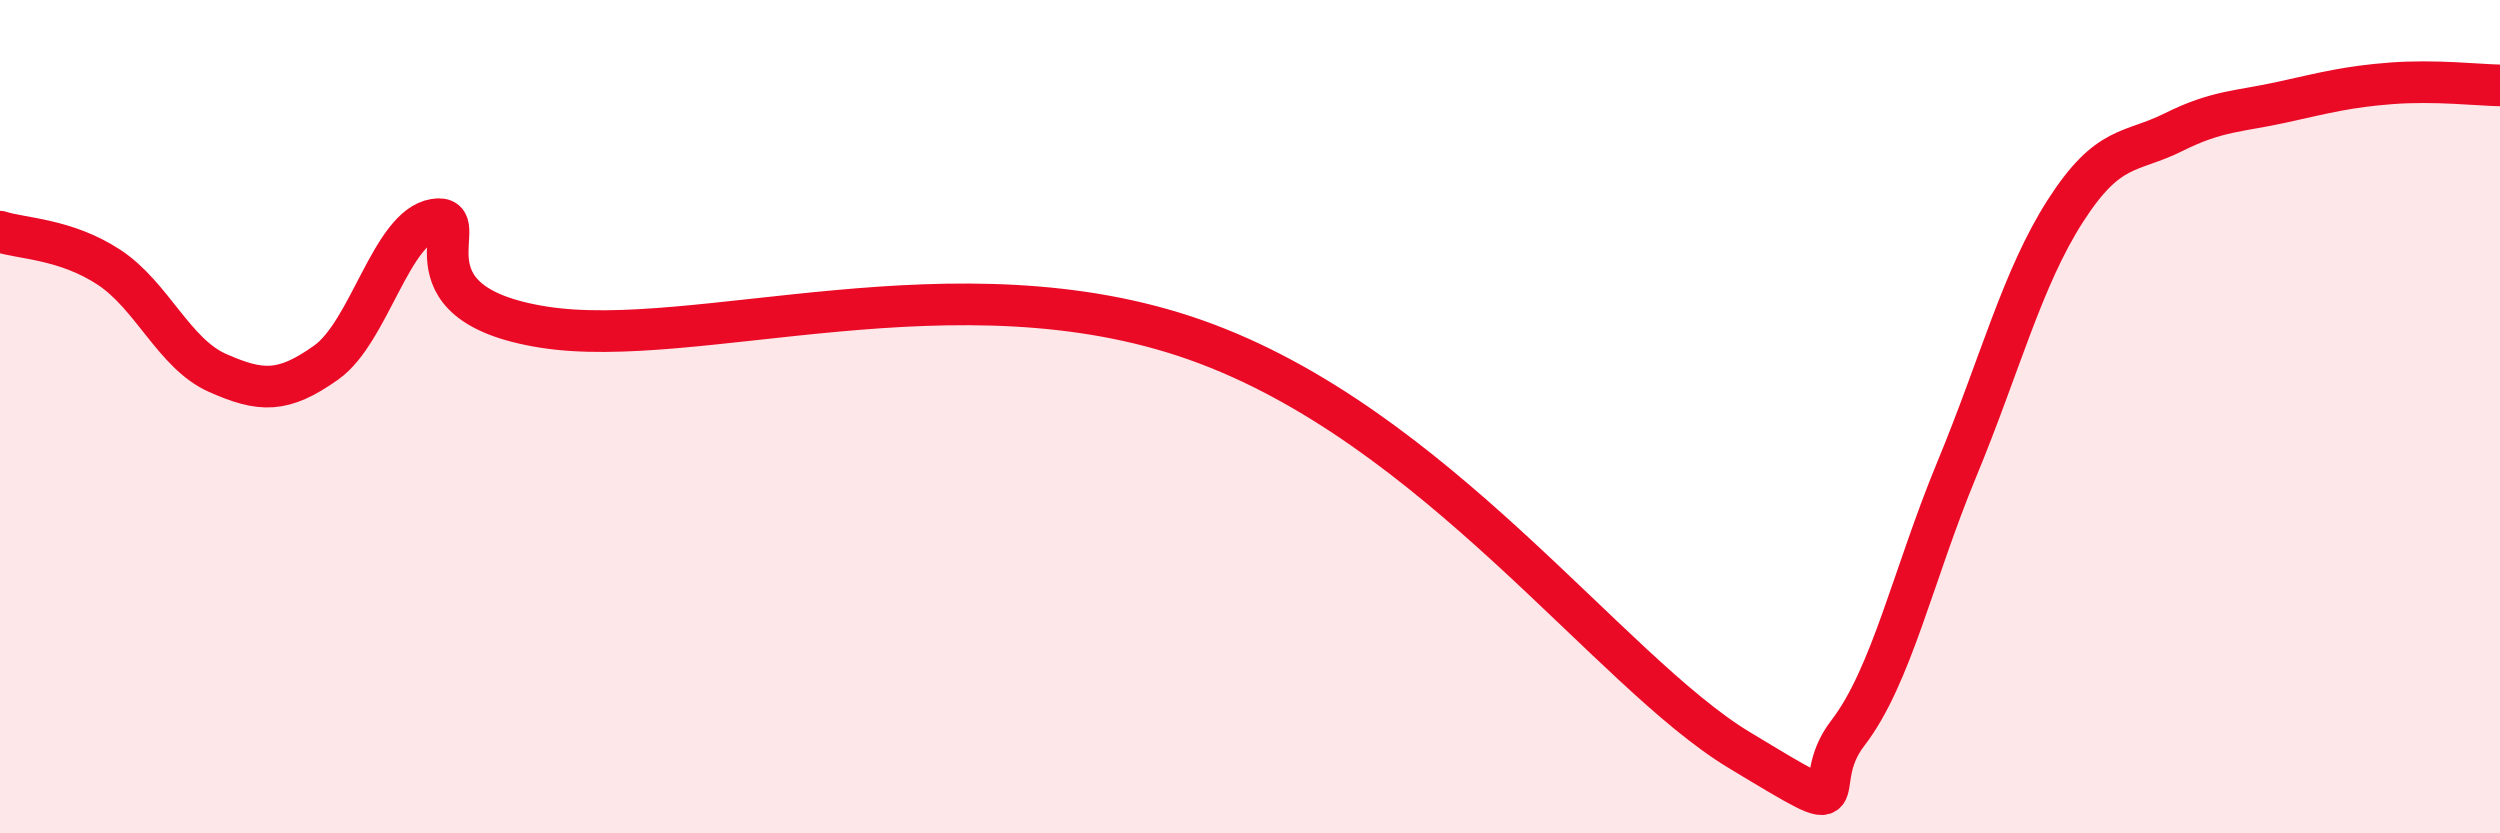
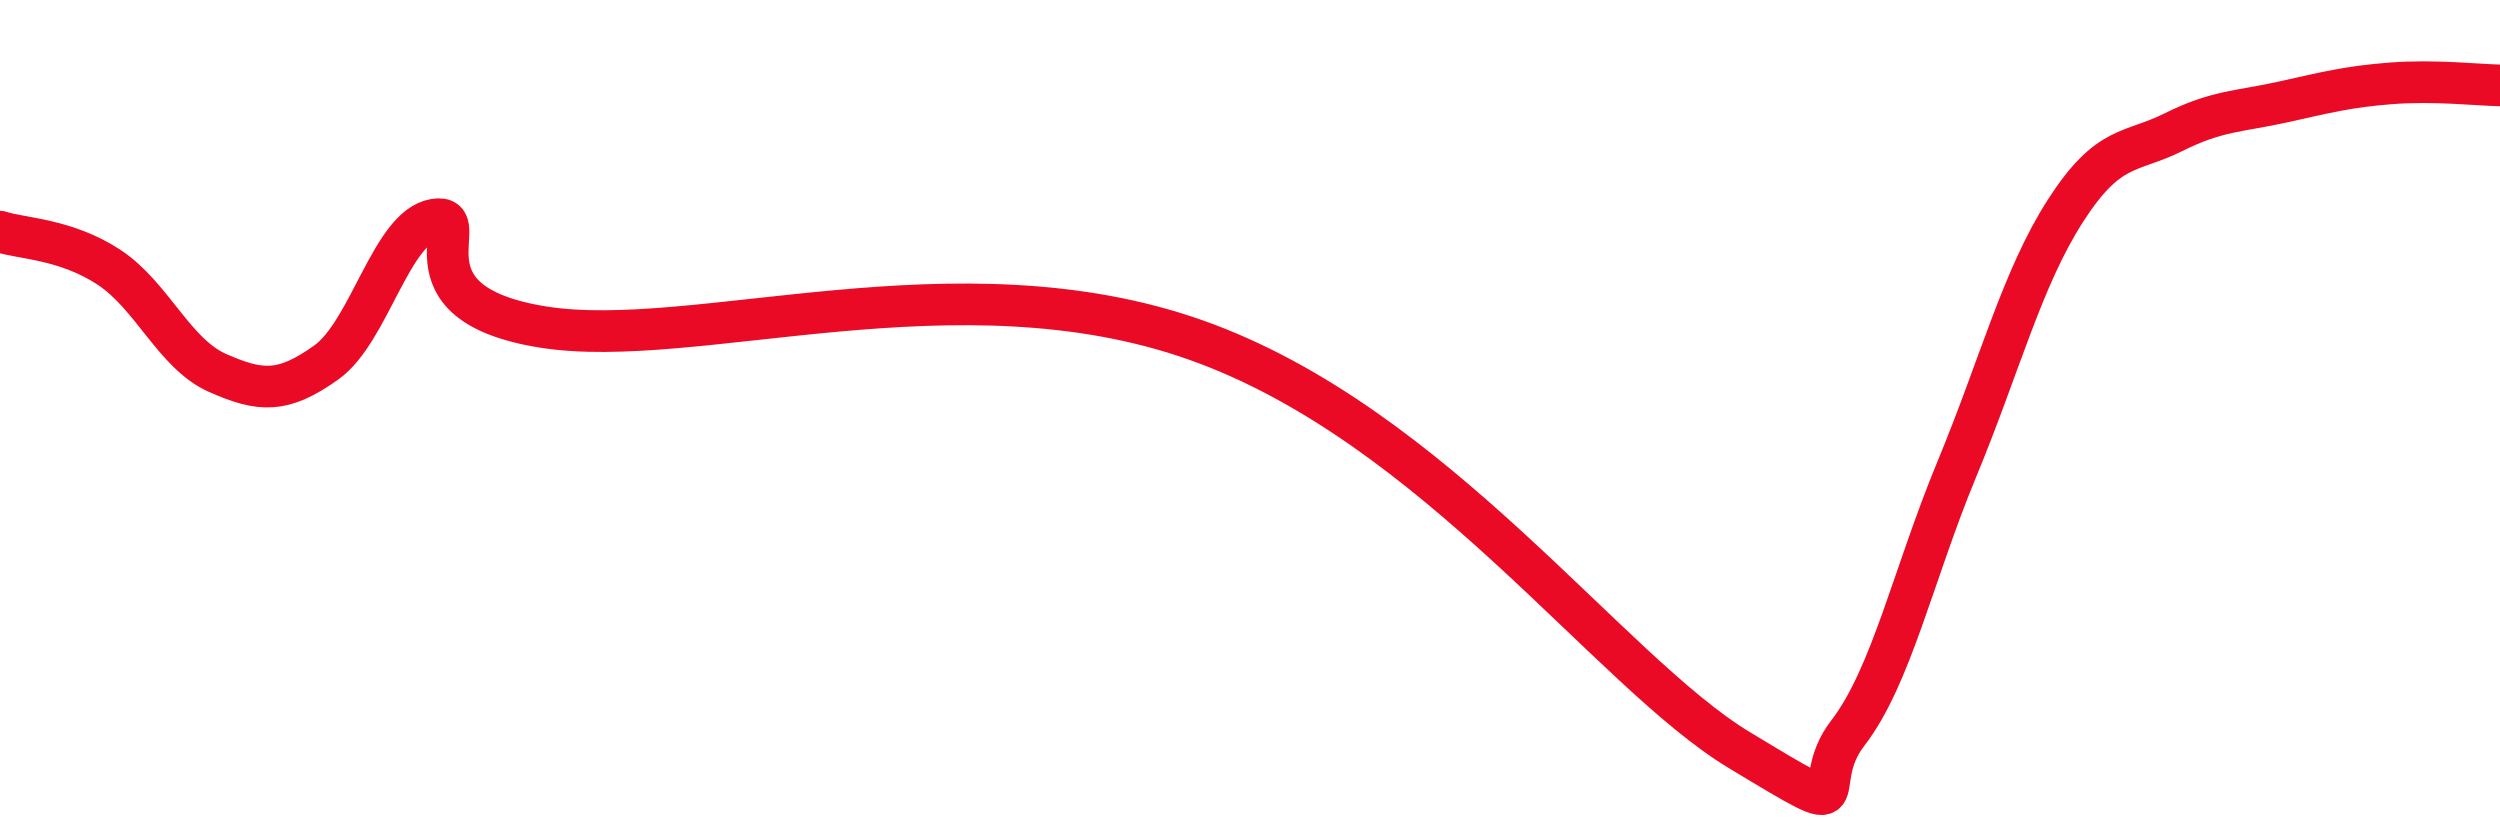
<svg xmlns="http://www.w3.org/2000/svg" width="60" height="20" viewBox="0 0 60 20">
-   <path d="M 0,5.56 C 0.52,5.73 1.57,5.73 2.61,6.41 C 3.65,7.09 4.18,8.49 5.22,8.95 C 6.26,9.41 6.79,9.44 7.83,8.7 C 8.87,7.96 9.39,5.44 10.43,5.27 C 11.47,5.1 9.39,7.27 13.04,7.85 C 16.69,8.43 22.96,6.13 28.7,8.16 C 34.44,10.19 38.61,16.11 41.74,18 C 44.87,19.89 43.31,18.94 44.35,17.59 C 45.39,16.24 45.92,13.78 46.96,11.27 C 48,8.76 48.53,6.68 49.57,5.06 C 50.61,3.44 51.13,3.69 52.17,3.17 C 53.21,2.65 53.74,2.68 54.78,2.45 C 55.82,2.22 56.35,2.08 57.39,2 C 58.43,1.92 59.48,2.04 60,2.05L60 20L0 20Z" fill="#EB0A25" opacity="0.1" stroke-linecap="round" stroke-linejoin="round" />
  <path d="M 0,5.56 C 0.52,5.73 1.57,5.73 2.61,6.41 C 3.65,7.09 4.18,8.49 5.22,8.95 C 6.26,9.41 6.79,9.44 7.83,8.7 C 8.87,7.96 9.39,5.44 10.43,5.27 C 11.47,5.1 9.39,7.27 13.04,7.85 C 16.69,8.43 22.96,6.13 28.7,8.16 C 34.44,10.19 38.61,16.11 41.74,18 C 44.87,19.89 43.31,18.94 44.35,17.59 C 45.39,16.24 45.92,13.78 46.96,11.27 C 48,8.76 48.53,6.68 49.57,5.06 C 50.61,3.44 51.13,3.69 52.17,3.17 C 53.21,2.65 53.74,2.68 54.78,2.45 C 55.82,2.22 56.35,2.08 57.39,2 C 58.43,1.92 59.48,2.04 60,2.05" stroke="#EB0A25" stroke-width="1" fill="none" stroke-linecap="round" stroke-linejoin="round" />
</svg>